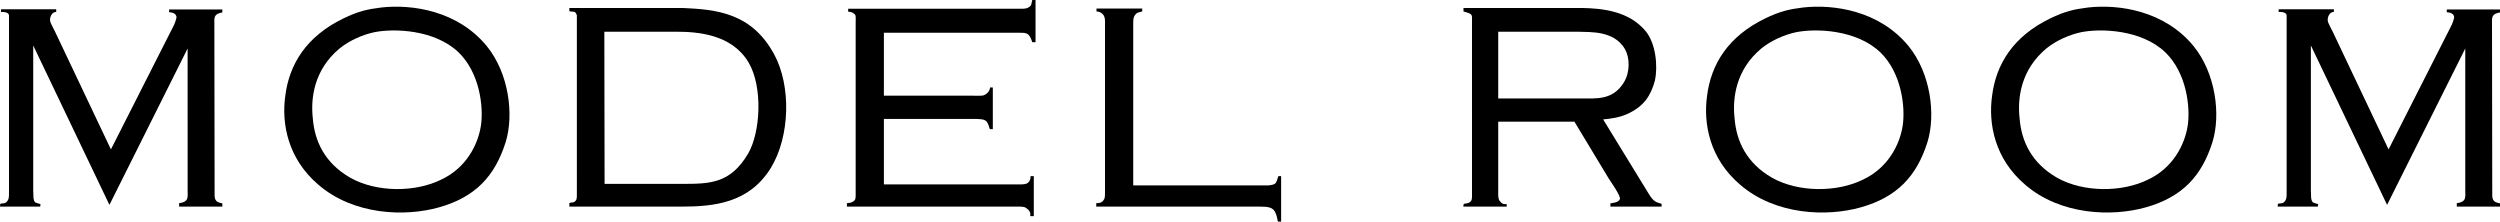
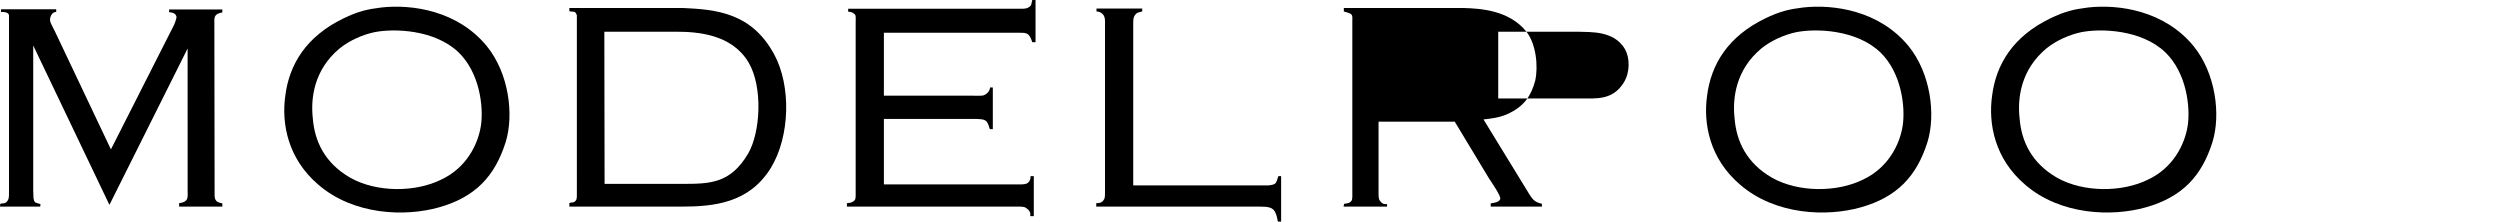
<svg xmlns="http://www.w3.org/2000/svg" id="_レイヤー_1" data-name="レイヤー 1" viewBox="0 0 600.41 53.22">
  <defs>
    <style>
      .cls-1 {
        fill: #000;
        stroke-width: 0px;
      }
    </style>
  </defs>
  <path class="cls-1" d="M51.48,5.34l.06,41.04c0,.72-.06,1.26.36,1.8.3.48,1.5.66,1.5.66v.78h-10.38v-.84s1.2-.06,1.74-.72c.42-.54.3-1.38.3-1.86V11.64l-18.78,37.56L7.98,10.92v35.1c.06.12,0,1.62.12,1.86.24.9.48.78,1.62,1.14l-.06.6H0l.06-.66c.9-.3,1.14.18,1.86-.9.3-.6.24-1.56.24-2.22V3.78c0-1.08-1.92-.9-1.92-.9v-.66h13.26v.66s-.96-.12-1.38,1.2c-.3,1.08.06,1.44,1.08,3.48l13.44,28.32,15-29.58c.18-.24.9-2.04.72-2.4-.24-.96-1.74-.96-1.74-.96v-.66h12.78v.72s-1.08.12-1.5.6c-.48.48-.42,1.08-.42,1.74Z" />
  <path class="cls-1" d="M91.56,1.8c7.44-.84,18.36.78,25.32,9.24,5.34,6.54,6.6,16.5,4.56,23.1-2.58,8.16-7.26,13.2-16.02,15.66-8.04,2.28-20.46,1.92-28.98-5.46-7.26-6.18-8.88-14.58-7.92-21.36.96-7.56,5.04-14.22,13.92-18.54,3.6-1.74,5.76-2.22,9.12-2.64ZM81.48,11.7c-6,5.04-6.9,11.76-6.36,16.68.42,5.4,2.76,10.74,9.06,14.34,6.36,3.54,15.6,3.48,21.78.42,6-2.82,8.82-8.34,9.54-12.96.66-4.44-.24-12.66-5.4-17.64-5.76-5.46-15.48-5.76-20.22-4.8-2.58.54-5.94,1.92-8.4,3.96Z" />
  <path class="cls-1" d="M136.74,1.92h27.3c7.98.36,16.5,1.14,21.9,11.16,4.08,7.5,3.84,19.68-.84,27.3-5.22,8.4-13.62,9.24-21.48,9.24h-26.88v-.84c.66-.3,1.08.06,1.62-.72.24-.42.18-1.38.18-1.74V3.66c-.48-1.2-.72-.72-1.8-.96v-.78ZM145.2,44.16h18.54c6.78,0,11.7-.06,15.96-7.32,2.94-5.1,3.54-15.9.12-21.78-4.02-6.84-12.24-7.44-17.4-7.44h-17.28l.06,36.54Z" />
  <path class="cls-1" d="M203.4,49.62v-.84s1.32.06,1.92-.78c.24-.36.18-1.44.18-1.74V5.52c0-.18.06-1.68-.06-1.86-.54-.9-1.74-.84-1.74-.84v-.72h40.98c.36,0,1.74.06,2.16-.24,1.08-.48.78-.96,1.08-1.86h.78v10.14h-.78c-.78-2.4-1.38-2.28-3.6-2.28h-32.04v15.12h21.36c.36,0,2.16.06,2.52-.06,1.56-.54,1.62-1.92,1.62-1.92h.66v10.02h-.72c-.66-2.34-1.02-2.34-3.24-2.46h-22.2v15.72h33.06c.3,0,1.2-.06,1.5-.36.78-.6.66-1.62.66-1.62h.78v9.6h-.84c0-.54.18-1.2-1.14-2.04-.54-.3-1.56-.24-2.16-.24h-40.74Z" />
  <path class="cls-1" d="M272.16,6.06v38.46h32.58c1.86-.24,1.68-.48,2.28-2.22h.66v10.92h-.78c-.18-1.08-.42-1.86-.72-2.4-.54-.96-1.5-1.2-3.54-1.2h-39.36v-.84c.48,0,1.38.06,1.86-.9.3-.36.24-1.62.24-2.04V5.7c0-.18.12-1.5-.42-2.16-.66-.84-1.62-.78-1.62-.78v-.72h10.98v.72c-.72.18-1.26.24-1.62.72-.6.66-.54,1.5-.54,2.58Z" />
-   <path class="cls-1" d="M351.48,1.92h28.74c4.14.12,10.98.54,15.12,5.7,2.28,2.88,2.88,8.22,2.1,11.76-.96,3.54-2.58,6.18-6.72,8.04-1.92.84-3.9,1.08-5.7,1.26l10.92,17.82c1.08,1.74,1.56,2.04,3.12,2.46v.66h-12.3v-.78c.42-.12,1.92-.12,2.28-1.02.3-.66-2.28-4.32-2.7-4.98l-8.22-13.62h-18.3v17.04c0,.42-.06,1.38.3,1.92.66.9,1.02.84,1.74.84v.6h-10.44l.12-.66c.66-.18,1.26,0,1.8-.78.24-.36.18-1.5.18-1.86V5.46c0-2.1.3-2.04-2.04-2.7v-.84ZM359.82,23.64h19.86c3.72,0,7.74.48,10.38-3.96,1.44-2.46,1.38-5.82.18-7.92-2.64-4.44-8.22-4.02-11.22-4.14h-19.2v16.02Z" />
+   <path class="cls-1" d="M351.48,1.92c4.14.12,10.98.54,15.12,5.7,2.28,2.88,2.88,8.22,2.1,11.76-.96,3.54-2.58,6.18-6.72,8.04-1.92.84-3.9,1.08-5.7,1.26l10.92,17.82c1.08,1.74,1.56,2.04,3.12,2.46v.66h-12.3v-.78c.42-.12,1.92-.12,2.28-1.02.3-.66-2.28-4.32-2.7-4.98l-8.22-13.62h-18.3v17.04c0,.42-.06,1.38.3,1.92.66.9,1.02.84,1.74.84v.6h-10.44l.12-.66c.66-.18,1.26,0,1.8-.78.24-.36.18-1.5.18-1.86V5.46c0-2.1.3-2.04-2.04-2.7v-.84ZM359.82,23.64h19.86c3.72,0,7.74.48,10.38-3.96,1.44-2.46,1.38-5.82.18-7.92-2.64-4.44-8.22-4.02-11.22-4.14h-19.2v16.02Z" />
  <path class="cls-1" d="M433.02,1.8c7.44-.84,18.36.78,25.32,9.24,5.34,6.54,6.6,16.5,4.56,23.1-2.58,8.16-7.26,13.2-16.02,15.66-8.04,2.28-20.46,1.92-28.98-5.46-7.26-6.18-8.88-14.58-7.92-21.36.96-7.56,5.04-14.22,13.92-18.54,3.6-1.74,5.76-2.22,9.12-2.64ZM422.94,11.7c-6,5.04-6.9,11.76-6.36,16.68.42,5.4,2.76,10.74,9.06,14.34,6.36,3.54,15.6,3.48,21.78.42,6-2.82,8.82-8.34,9.54-12.96.66-4.44-.24-12.66-5.4-17.64-5.76-5.46-15.48-5.76-20.22-4.8-2.58.54-5.94,1.92-8.4,3.96Z" />
  <path class="cls-1" d="M501.47,1.8c7.44-.84,18.36.78,25.32,9.24,5.34,6.54,6.6,16.5,4.56,23.1-2.58,8.16-7.26,13.2-16.02,15.66-8.04,2.28-20.46,1.92-28.98-5.46-7.26-6.18-8.88-14.58-7.92-21.36.96-7.56,5.04-14.22,13.92-18.54,3.6-1.74,5.76-2.22,9.12-2.64ZM491.39,11.7c-6,5.04-6.9,11.76-6.36,16.68.42,5.4,2.76,10.74,9.06,14.34,6.36,3.54,15.6,3.48,21.78.42,6-2.82,8.82-8.34,9.54-12.96.66-4.44-.24-12.66-5.4-17.64-5.76-5.46-15.48-5.76-20.22-4.8-2.58.54-5.94,1.92-8.4,3.96Z" />
-   <path class="cls-1" d="M598.49,5.34l.06,41.04c0,.72-.06,1.26.36,1.8.3.48,1.5.66,1.5.66v.78h-10.38v-.84s1.2-.06,1.74-.72c.42-.54.3-1.38.3-1.86V11.64l-18.78,37.56-18.3-38.28v35.1c.06.12,0,1.62.12,1.86.24.9.48.78,1.62,1.14l-.06.6h-9.66l.06-.66c.9-.3,1.14.18,1.86-.9.3-.6.24-1.56.24-2.22V3.78c0-1.08-1.92-.9-1.92-.9v-.66h13.26v.66s-.96-.12-1.38,1.2c-.3,1.08.06,1.44,1.08,3.48l13.44,28.32,15-29.58c.18-.24.9-2.04.72-2.4-.24-.96-1.74-.96-1.74-.96v-.66h12.78v.72s-1.08.12-1.5.6c-.48.48-.42,1.08-.42,1.74Z" />
</svg>